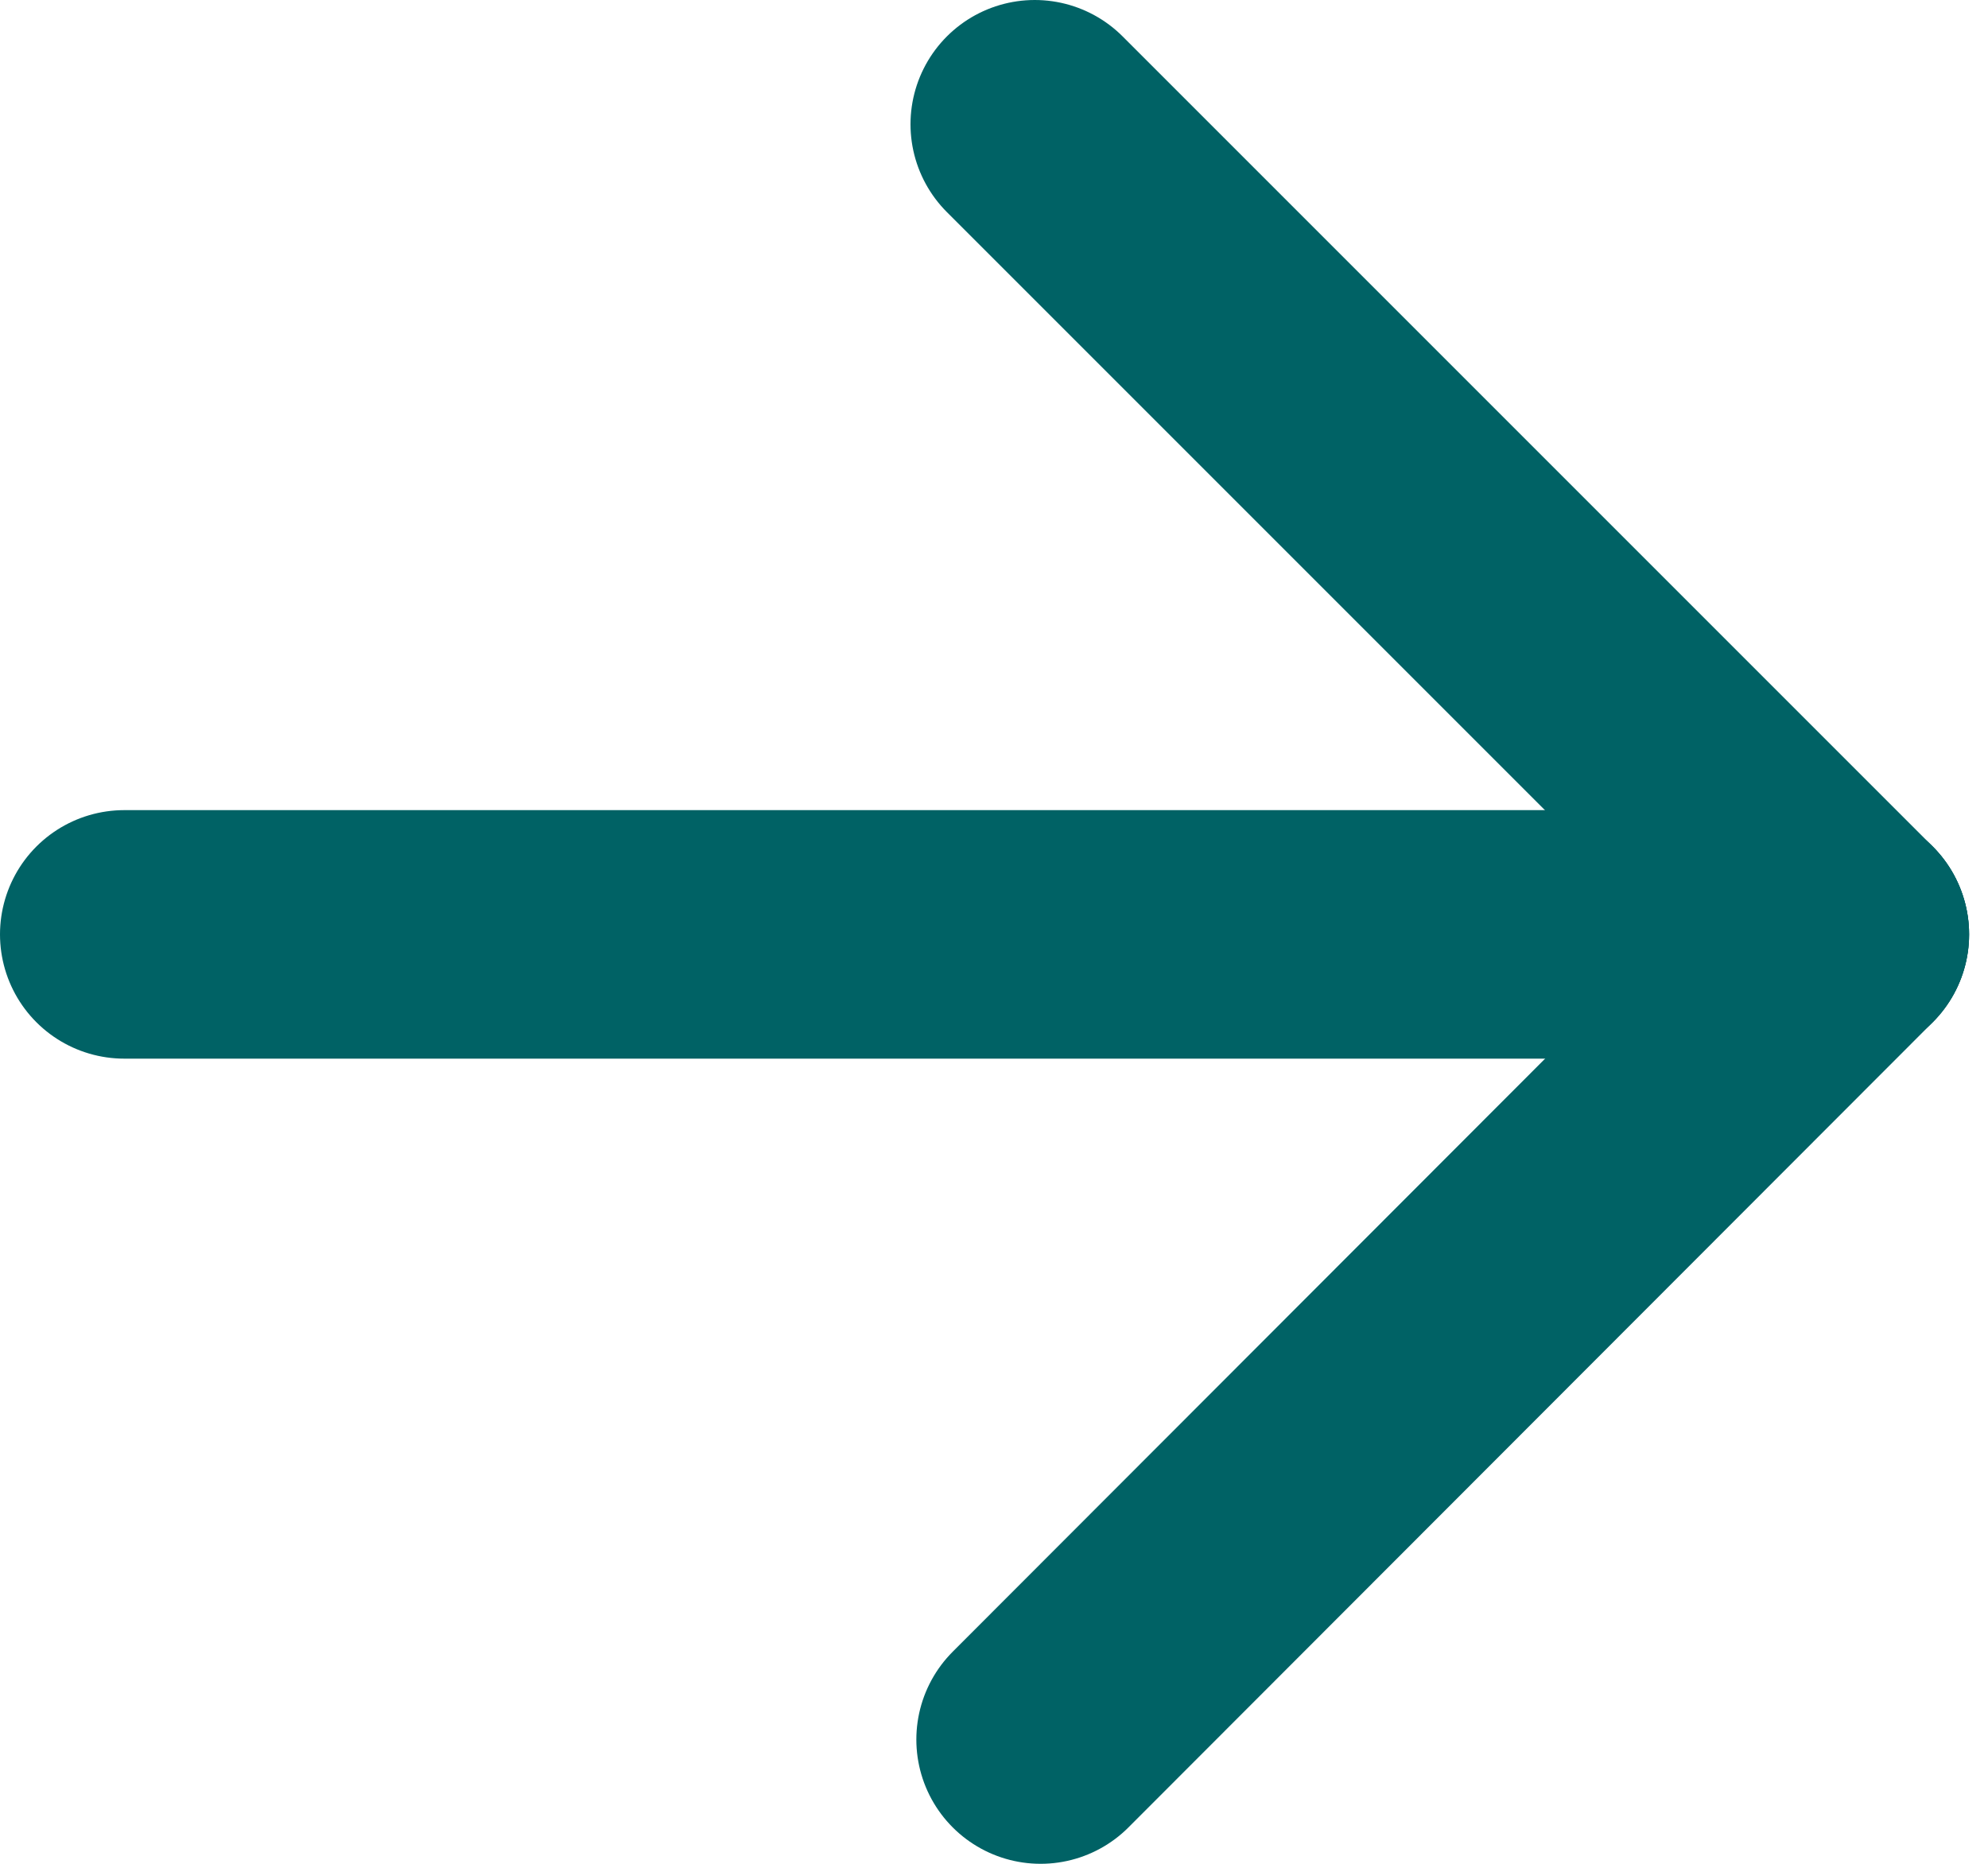
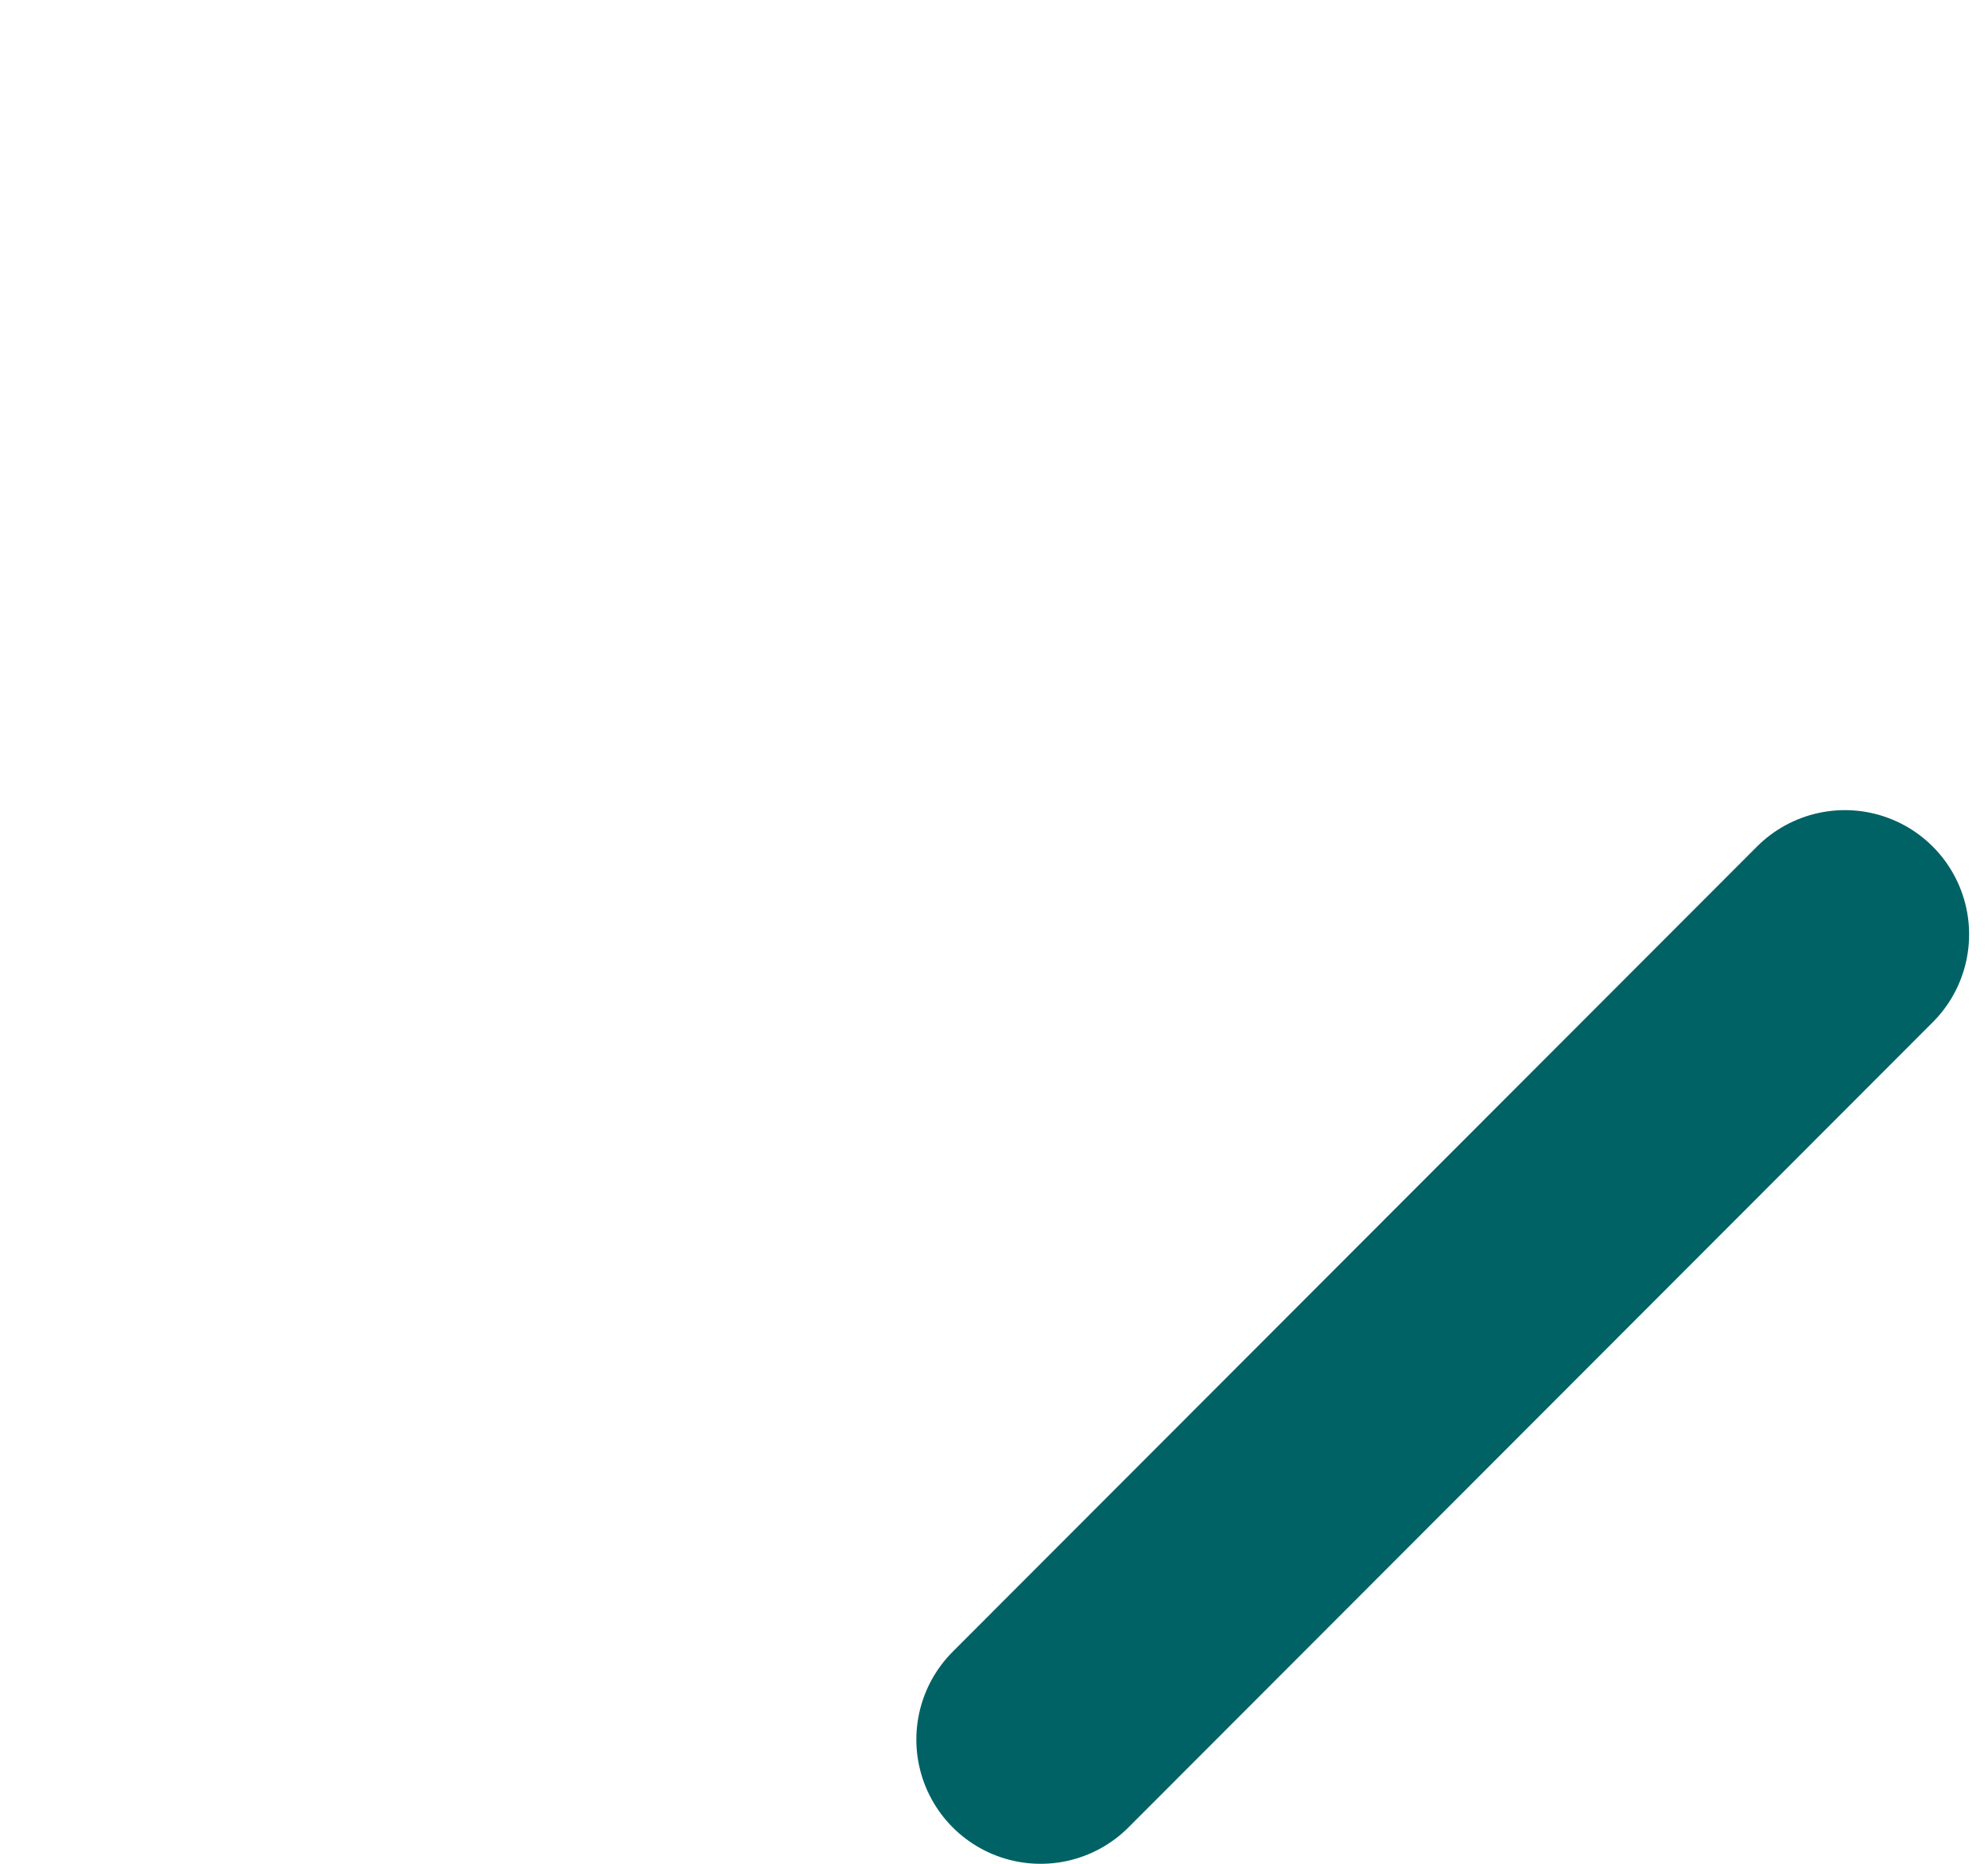
<svg xmlns="http://www.w3.org/2000/svg" width="16" height="15" viewBox="0 0 16 15" fill="none">
-   <path d="M1 7.52H14.848" stroke="#006265" stroke-width="2" stroke-miterlimit="10" stroke-linecap="round" />
-   <path d="M14.847 7.519L8.328 1" stroke="#006265" stroke-width="2" stroke-miterlimit="10" stroke-linecap="round" />
  <path d="M14.848 7.52L8.375 14" stroke="#006265" stroke-width="2" stroke-miterlimit="10" stroke-linecap="round" />
</svg>